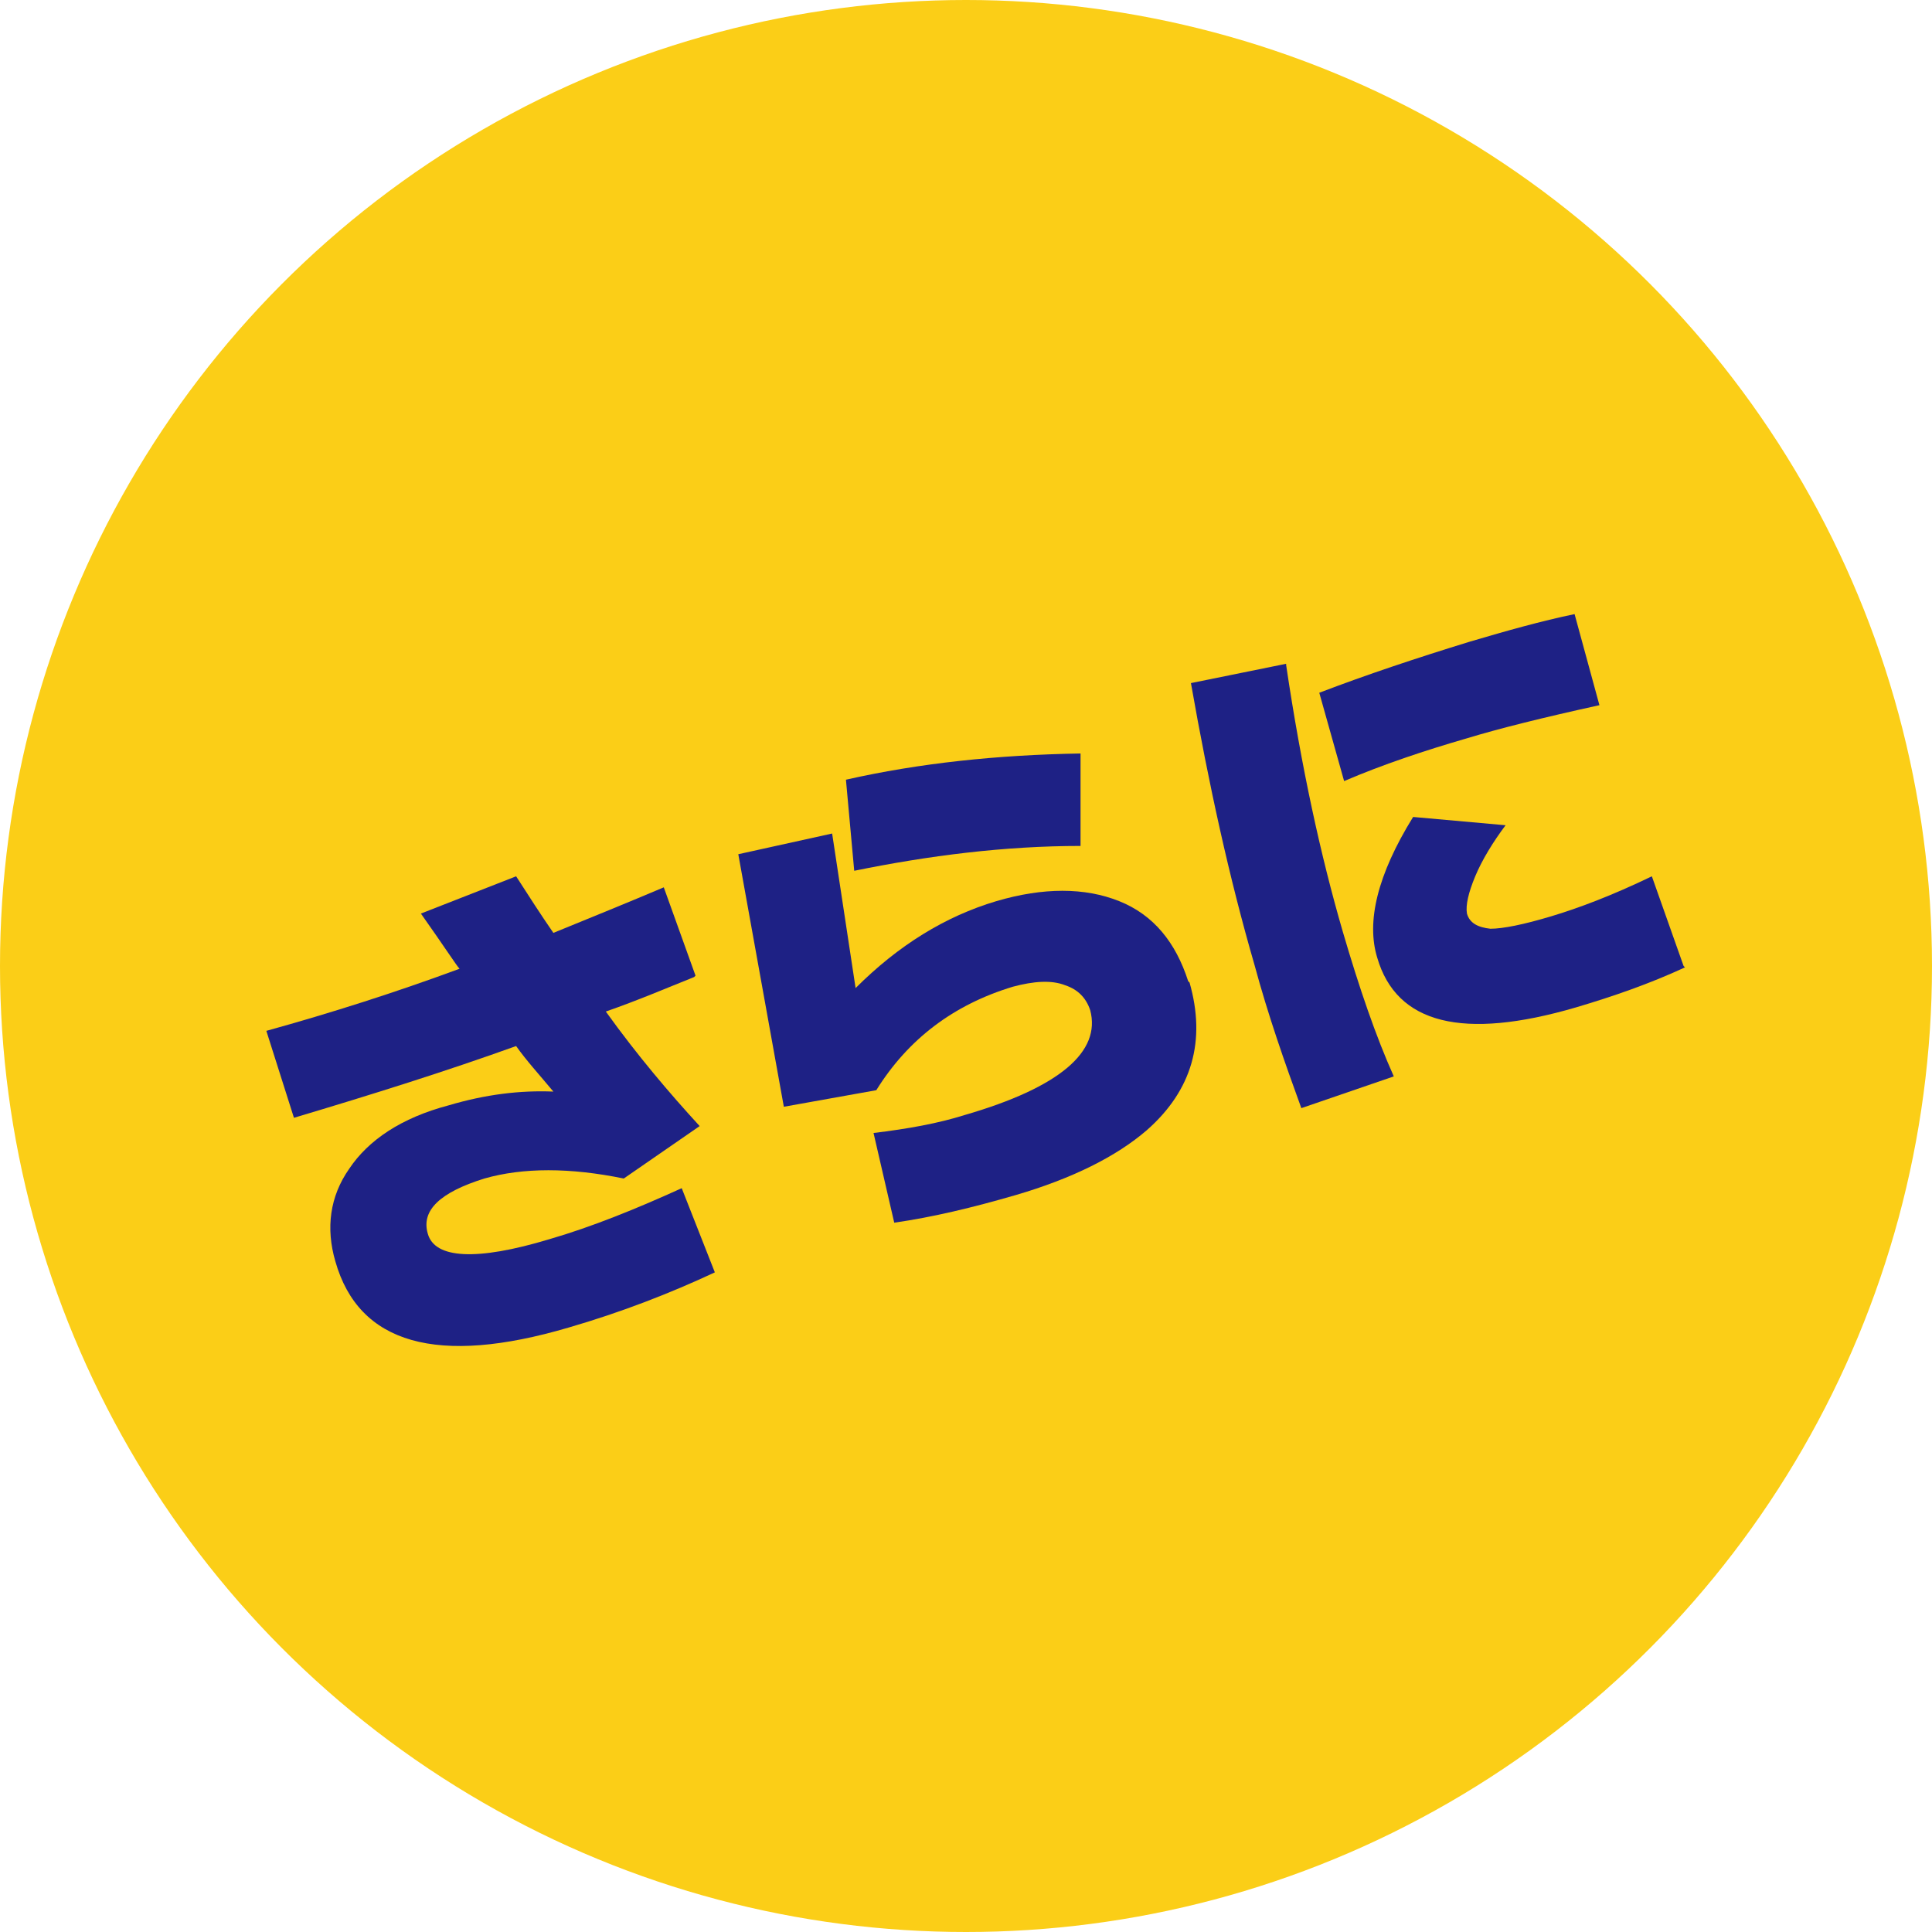
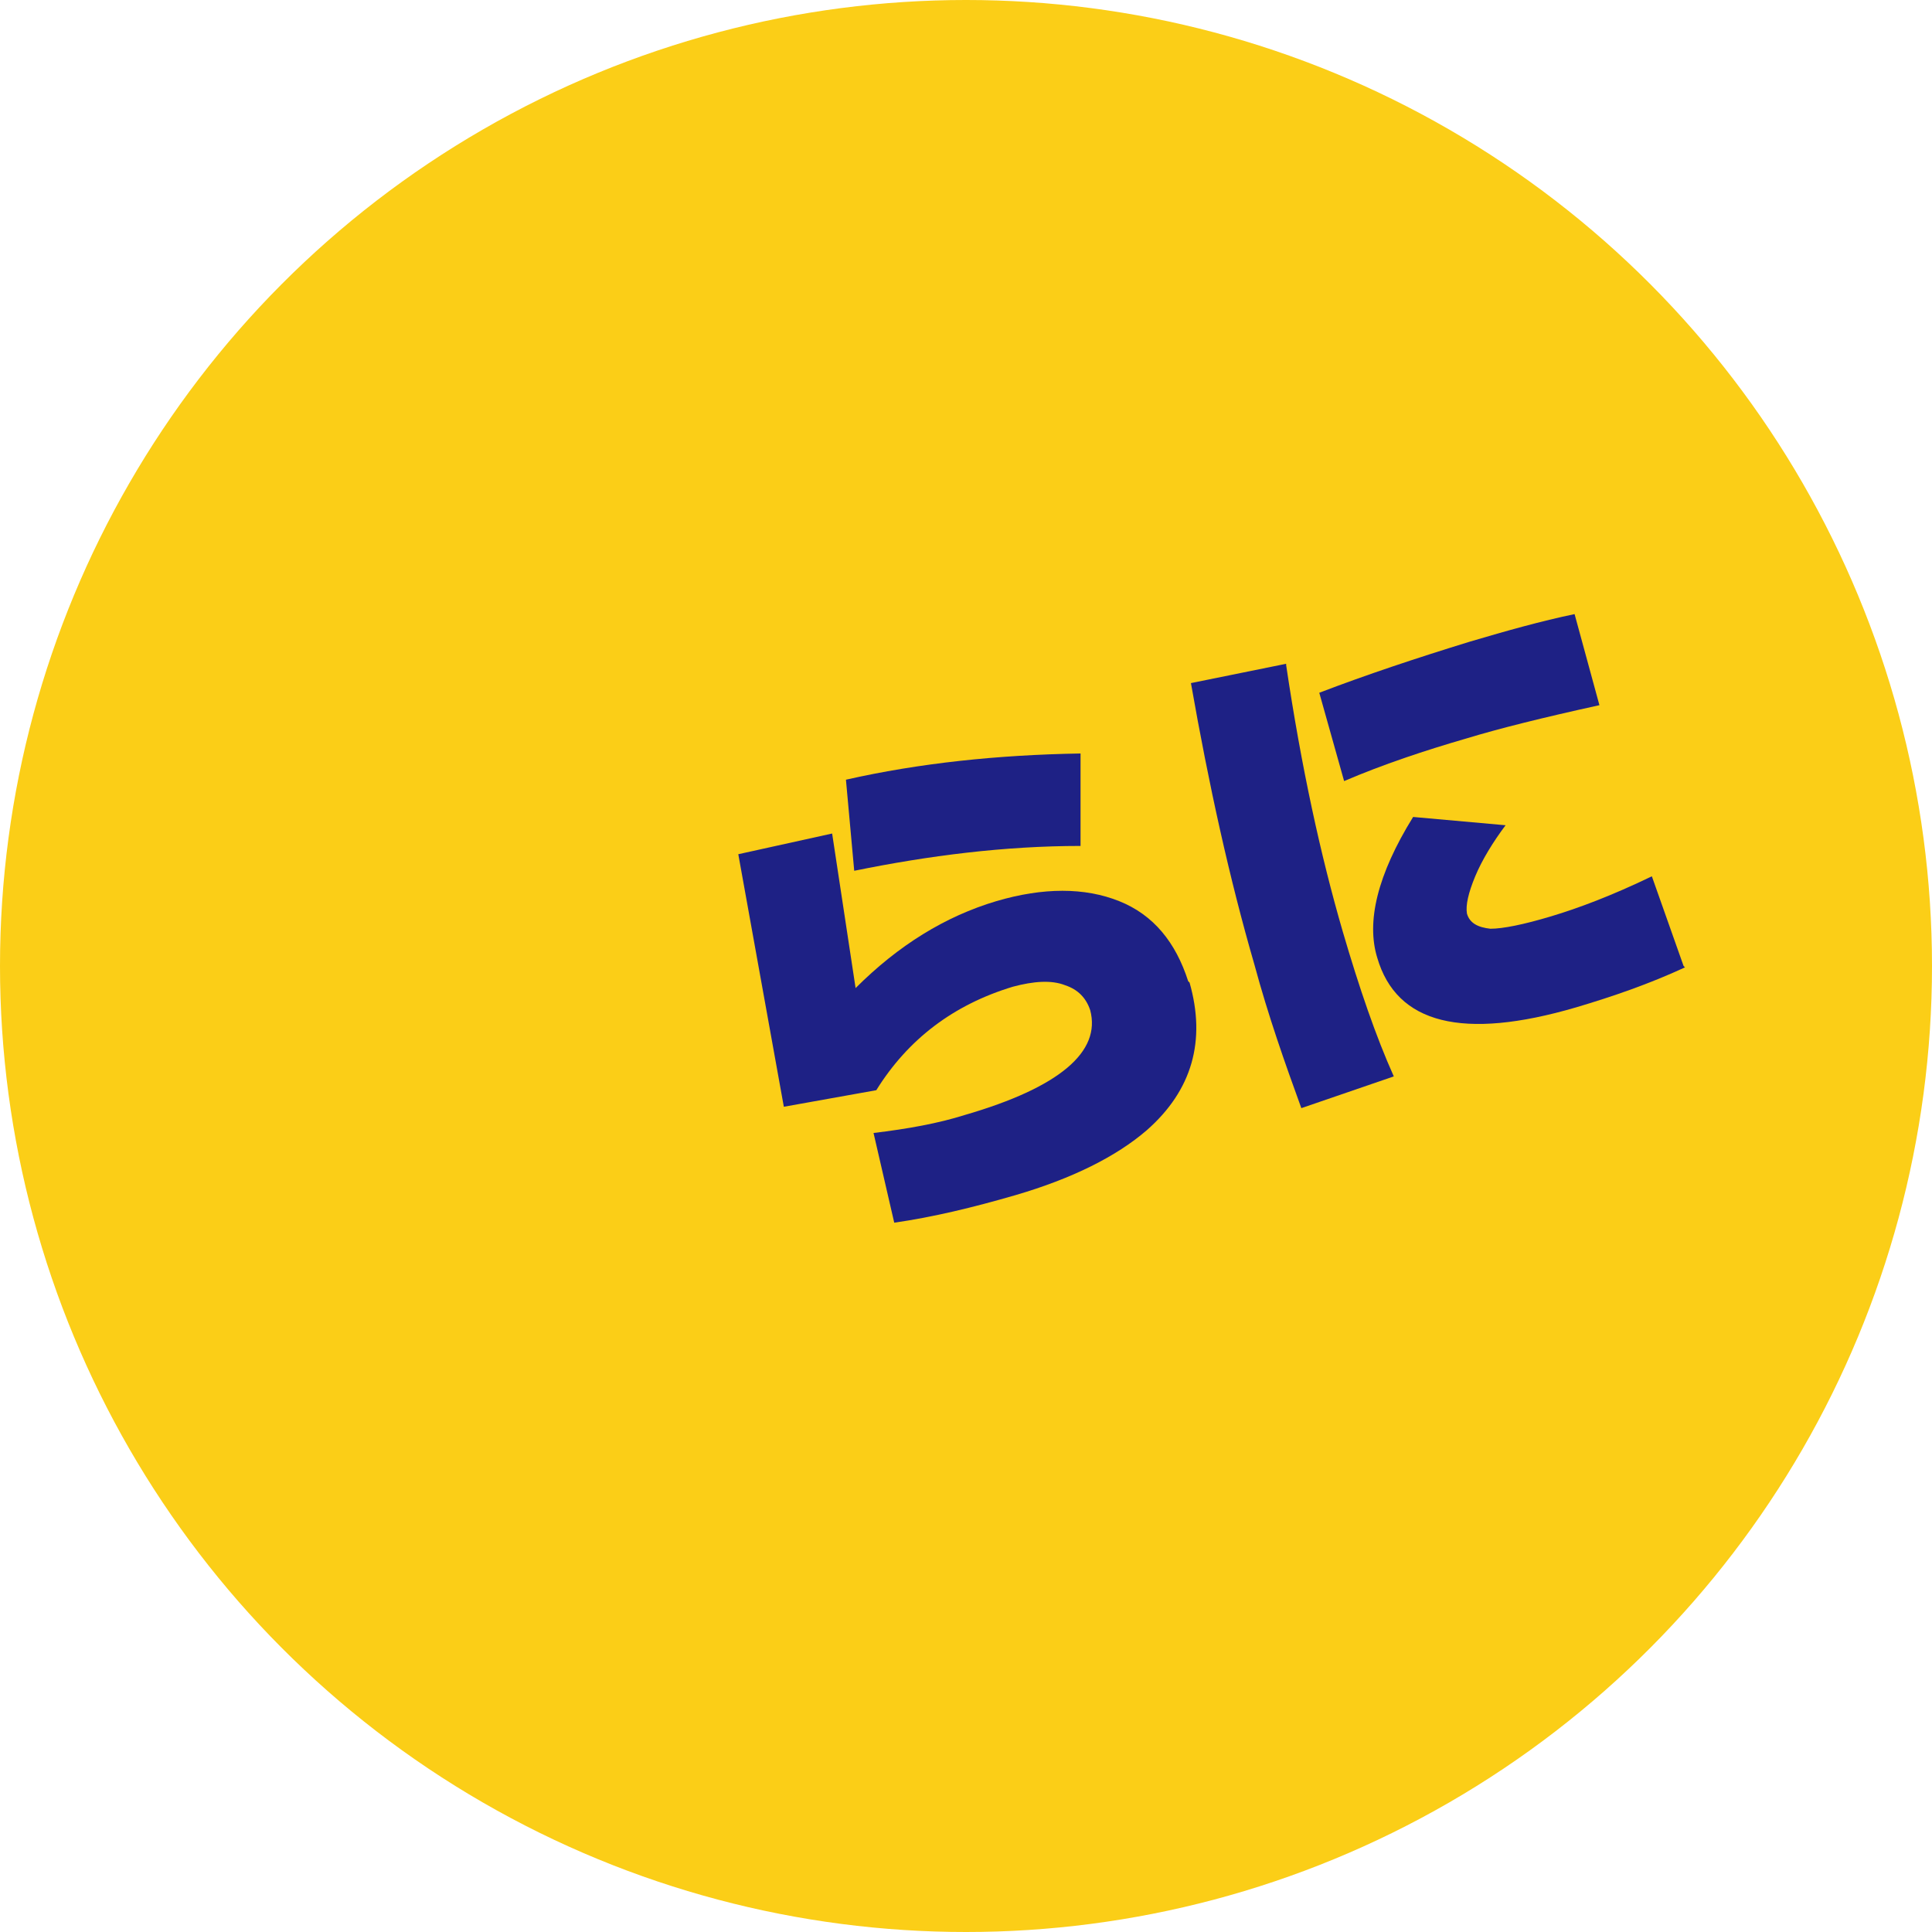
<svg xmlns="http://www.w3.org/2000/svg" viewBox="0 0 140 140">
  <g>
    <g>
      <circle cx="70" cy="70" r="70" fill="#fbce17" />
      <g>
-         <path d="m50.3,70.8c-2,.8-4.1,1.7-6.4,2.5,2.3,3.2,4.6,5.9,6.8,8.3l-5.5,3.8c-3.9-.8-7.3-.8-10.1,0-3.2,1-4.6,2.3-4.1,4,.5,1.8,3.5,2,8.8.4,3.1-.9,6.3-2.2,9.6-3.7l2.4,6.1c-3.2,1.5-6.8,2.9-10.6,4-9.5,2.8-15.2,1.2-16.9-4.8-.7-2.4-.4-4.7,1-6.7,1.4-2.1,3.8-3.7,7.2-4.6,2.7-.8,5.2-1.1,7.6-1-1-1.2-2-2.3-2.7-3.3-5,1.8-10.4,3.5-16.1,5.2l-2-6.3c4.7-1.3,9.4-2.8,14-4.5-.2-.2-1.1-1.6-2.8-4l6.9-2.7c.9,1.4,1.8,2.8,2.7,4.1,2.7-1.1,5.4-2.2,8-3.3l2.3,6.4Z" fill="#1e2185" />
        <path d="m86.2,71.2c1.2,4.2.2,7.8-3.1,10.7-2.2,1.9-5.4,3.5-9.5,4.7-3.1.9-6,1.6-8.8,2l-1.5-6.5c2.5-.3,4.7-.7,6.6-1.3,6.9-2,9.9-4.6,9.1-7.6-.3-.9-.9-1.5-1.8-1.8-1-.4-2.3-.3-3.8.1-4.3,1.3-7.6,3.8-9.9,7.5l-6.7,1.2-3.3-18.3,6.8-1.5,1.7,11.2c3.1-3.1,6.5-5.2,10.2-6.3,3.4-1,6.4-1,8.9,0,2.5,1,4.1,3,5,5.8Zm-7.9-16.6v6.7c-5.5,0-11,.7-16.4,1.8l-.6-6.6c5.3-1.2,11-1.8,17-1.9Z" fill="#1e2185" />
        <path d="m93.2,48.2c1.1,7.4,2.5,13.8,4.1,19.3,1.2,4.1,2.4,7.6,3.7,10.5l-6.7,2.3c-1.2-3.3-2.4-6.7-3.4-10.4-1.8-6.2-3.3-13-4.6-20.4l6.9-1.4Zm20.9-3.7l1.8,6.6c-4.1.9-7.3,1.7-9.6,2.4-3.1.9-6.1,1.9-8.9,3.1l-1.8-6.4c3.4-1.3,7-2.5,10.9-3.7,2.7-.8,5.2-1.5,7.6-2Zm8,25.6c-2.6,1.2-5.2,2.1-7.9,2.9-8.2,2.4-13,1.2-14.4-3.6-.8-2.6,0-6,2.6-10.2l6.7.6c-.9,1.2-1.7,2.5-2.2,3.7-.5,1.2-.7,2.1-.6,2.7.2.7.8,1,1.7,1.1.9,0,2.4-.3,4.4-.9,2-.6,4.4-1.5,7.3-2.9l2.3,6.5Z" fill="#1e2185" />
      </g>
    </g>
  </g>
</svg>